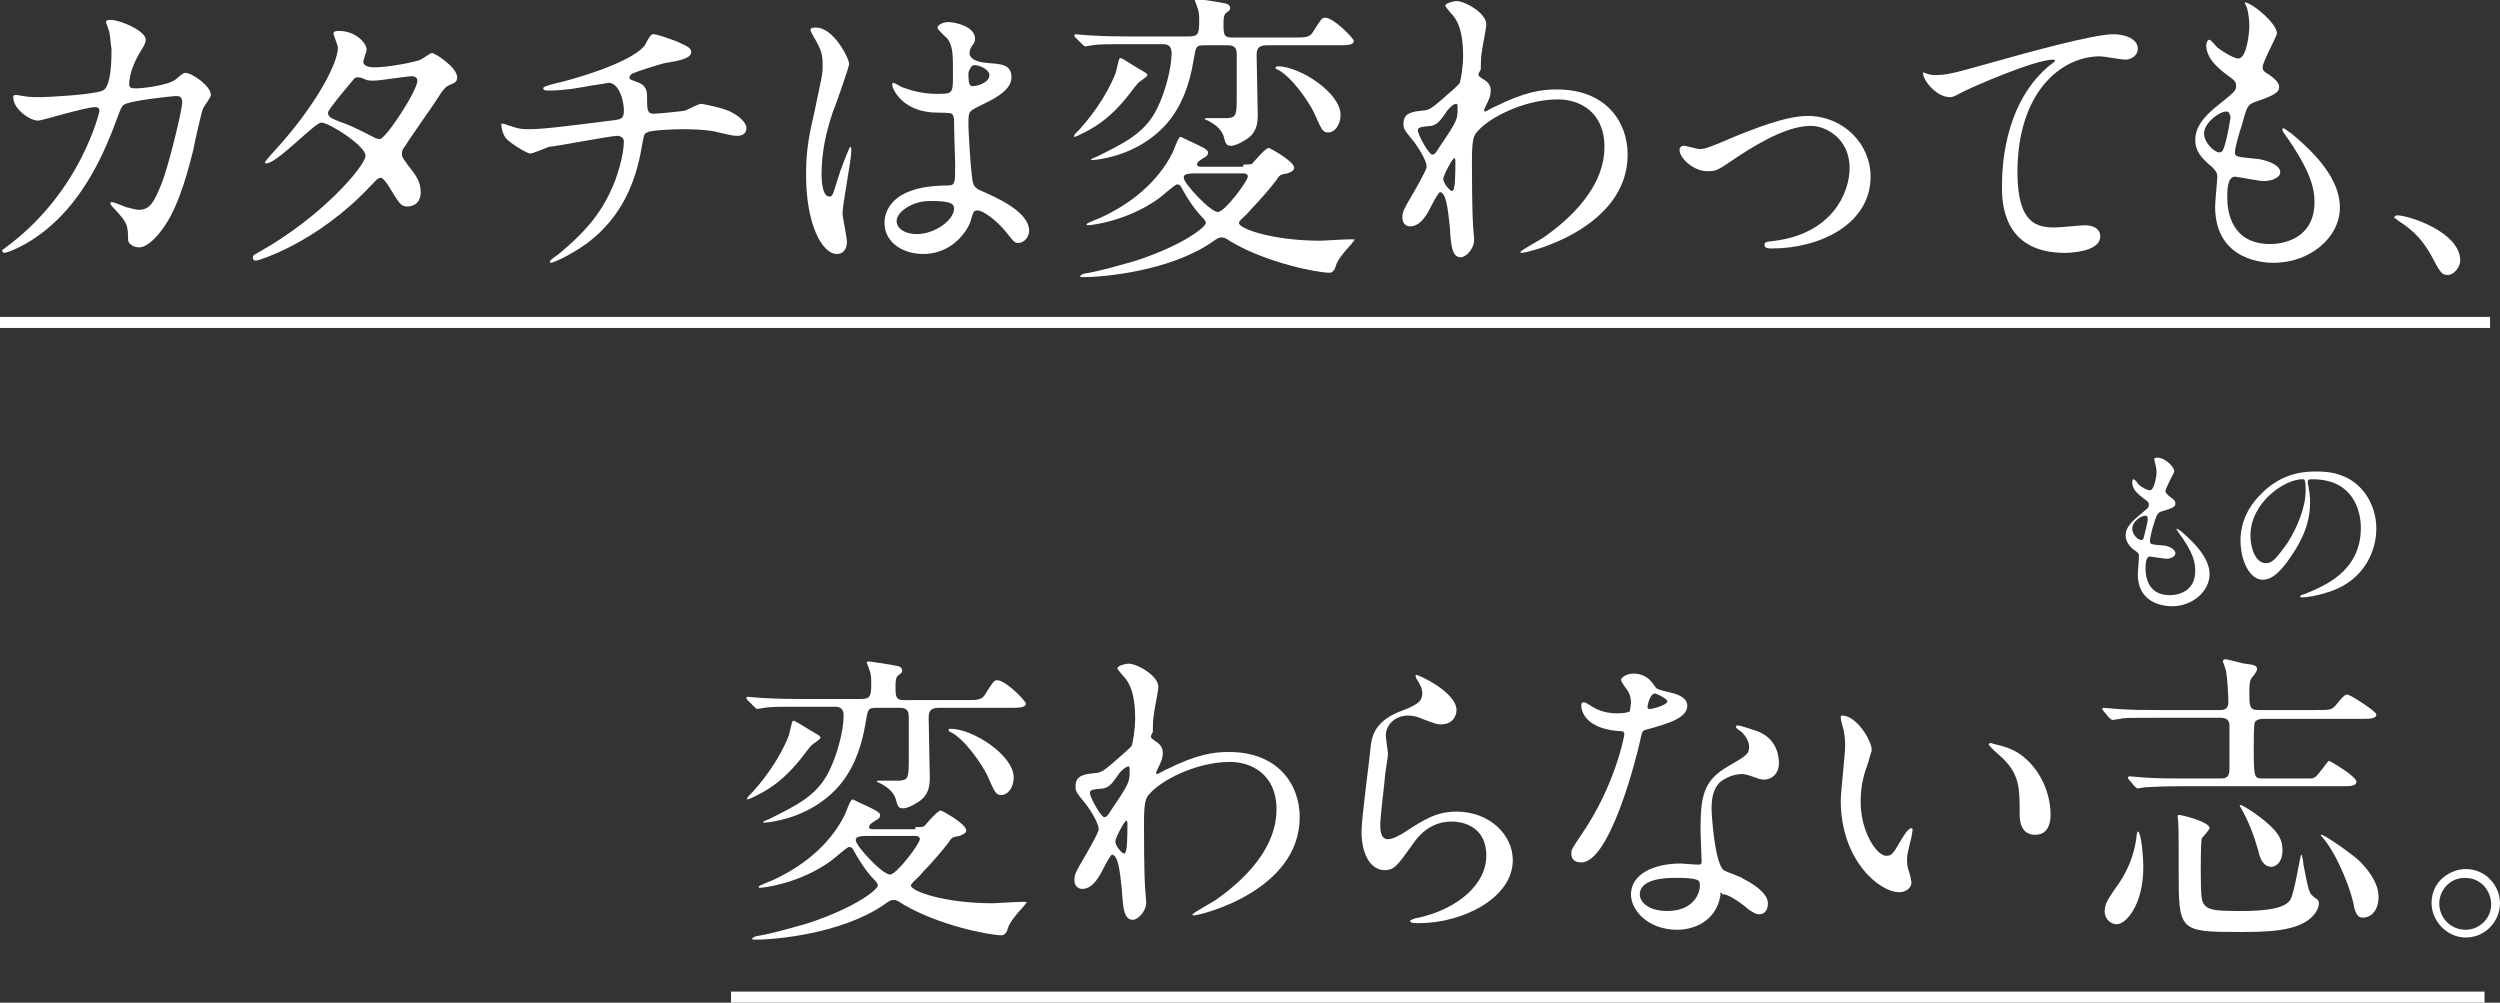
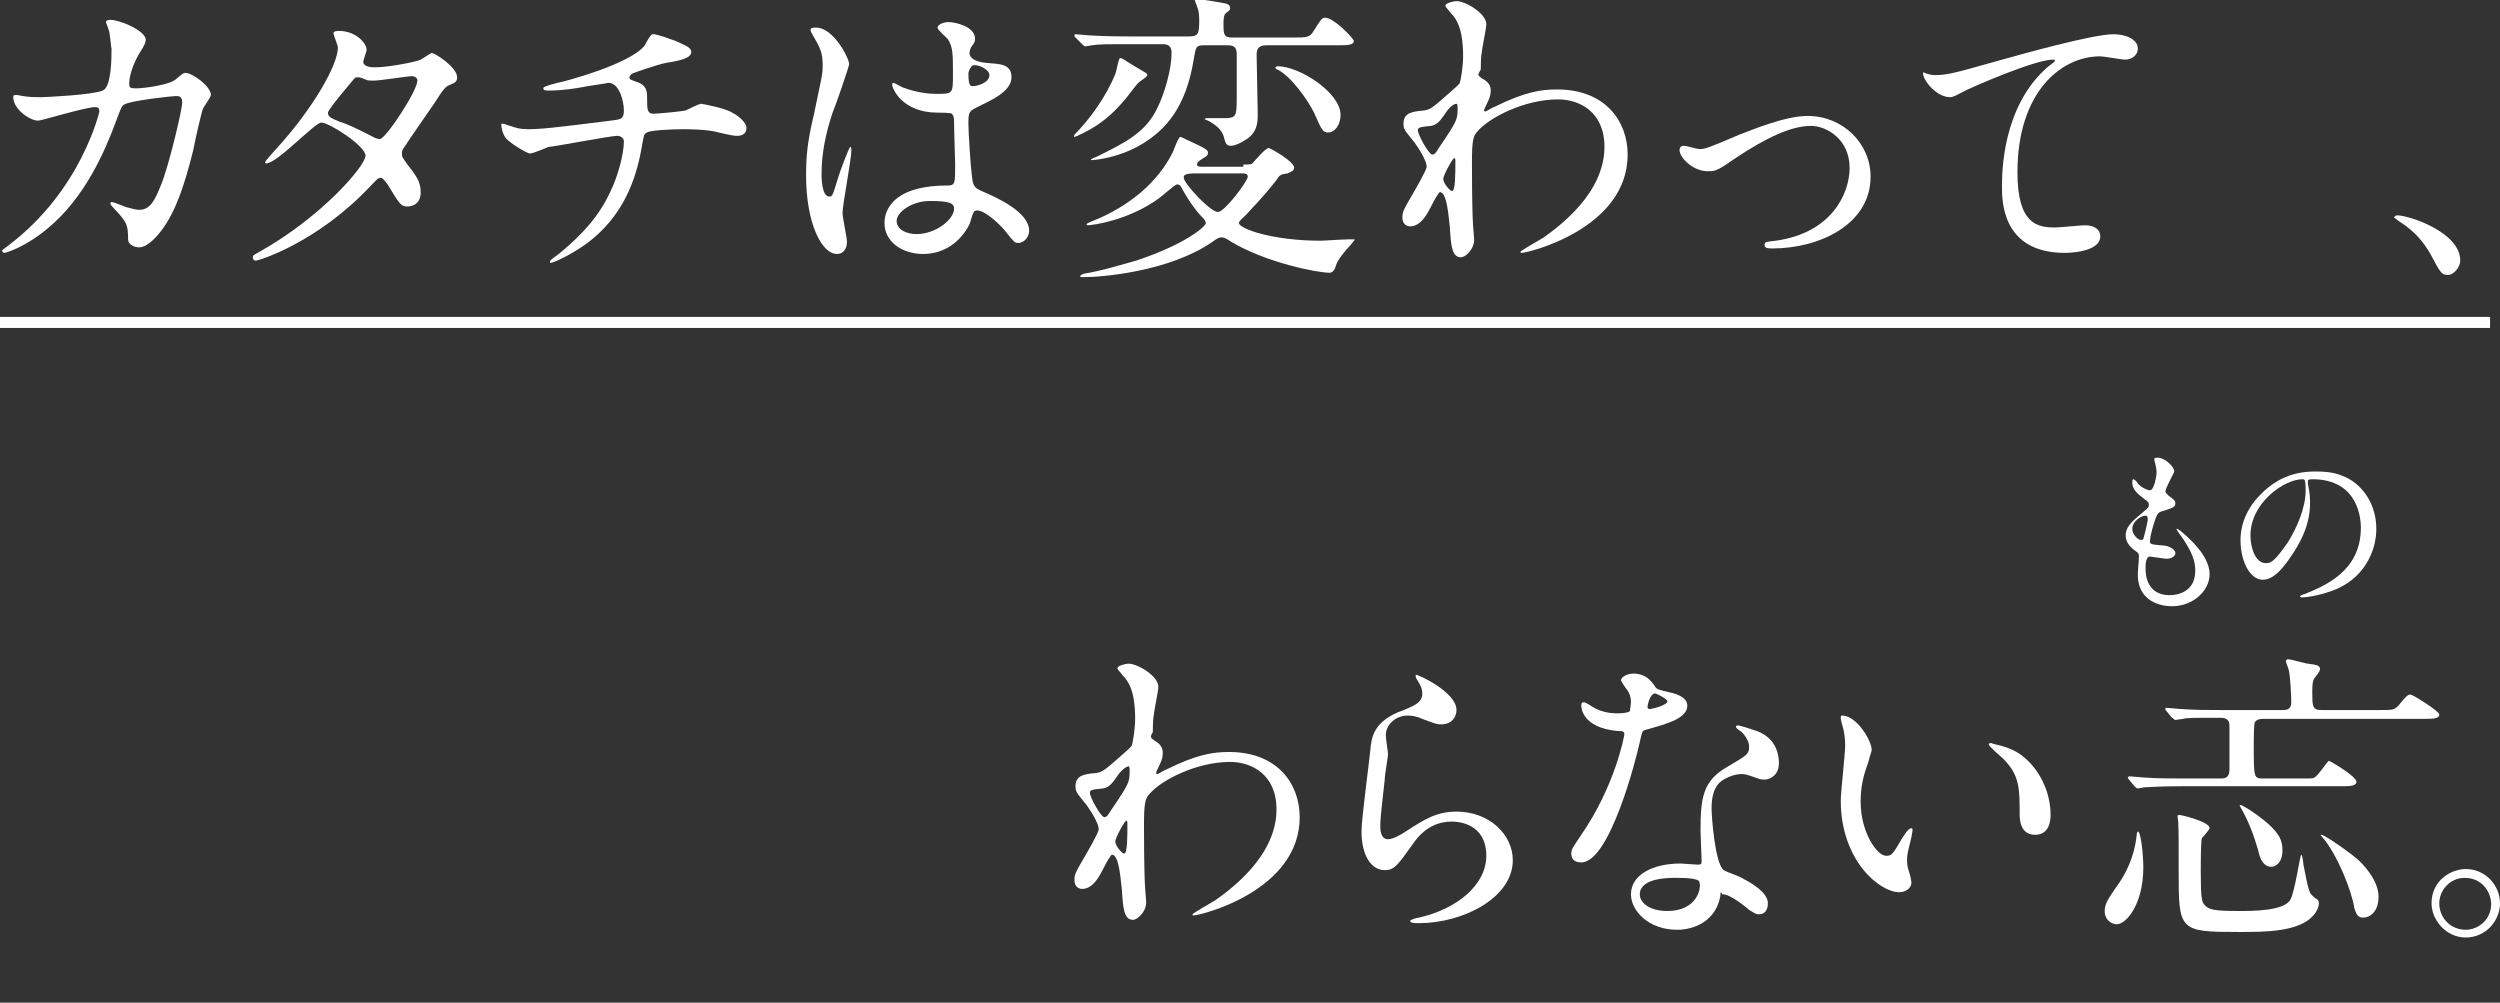
<svg xmlns="http://www.w3.org/2000/svg" version="1.1" id="レイヤー_1" x="0px" y="0px" viewBox="0 0 226.4 90.8" style="enable-background:new 0 0 226.4 90.8;" xml:space="preserve">
  <rect x="0" y="0" width="226.4" height="90.8" fill="#333333" stroke="none" />
  <style type="text/css">
	.st0{enable-background:new    ;}
	.st1{fill:#FFFFFF;}
	.st2{fill:none;stroke:#FFFFFF;}
</style>
  <g class="st0">
    <path class="st1" d="M15.9,7.2c0.6-0.5,0.7-0.6,0.9-0.6c0.6,0,2.3,1.2,2.3,2c0,0.2-0.6,1-0.7,1.2c-0.1,0.1-0.8,3.2-0.9,3.8   c-0.8,3.2-1.6,5.6-2.9,7.3c-0.3,0.4-1.2,1.5-2,1.5c-0.5,0-1-0.3-1-0.7c0-1.2-0.1-1.5-0.8-2.3c-0.7-0.8-0.8-0.8-0.8-1   c0-0.1,0.1-0.1,0.1-0.1c0.3,0,1.3,0.5,1.5,0.5c0.4,0.1,0.7,0.2,1,0.2c1,0,1.4-0.8,2-2.3c0.7-1.7,1.9-6.8,1.9-7.4   c0-0.6-0.3-0.6-0.6-0.6c-0.2,0-4.2,0.4-4.7,0.8c-0.2,0.1-0.4,0.7-0.7,1.5c-1,2.7-2.8,6.9-6.2,9.7c-1.9,1.6-3.7,2.2-3.9,2.2   c-0.1,0-0.2-0.1-0.2-0.2s0.1-0.1,0.6-0.5c6.6-5,8.2-12.1,8.2-12.1c0-0.3-0.1-0.4-0.4-0.4c-0.8,0-4.8,1.2-5,1.2   C3,11.1,1.2,10,1.2,8.8c0-0.1,0-0.2,0.2-0.2c0.1,0,0.2,0,0.7,0.1c0.6,0.1,1,0.1,1.6,0.1c0.4,0,4.7-0.2,5.6-0.6   c0.8-0.3,0.8-3,0.8-3.8C10,4,10,3,9.8,2.6c0-0.1-0.2-0.5-0.2-0.6c0-0.2,0.3-0.2,0.4-0.2c0.9,0,3.2,1,3.2,1.8c0,0.2-0.1,0.5-0.5,1.1   c-0.5,0.8-1,2-1,2.9C11.7,8,11.9,8,12.4,8C13,8,15.3,7.7,15.9,7.2z" />
    <path class="st1" d="M23.5,22.8c5.7-3.2,9.6-7.8,9.6-8.7s-3.3-3-4-3c-0.6,0-4,3.7-5,3.7c-0.1,0-0.1-0.1-0.1-0.1   c0-0.1,0.9-1.1,1-1.2c3.3-3.6,5.6-7.6,5.6-9.2c0-0.2-0.4-1.1-0.4-1.3c0-0.2,0.4-0.2,0.5-0.2c1.5,0,2.5,1.1,2.5,1.7   c0,0.2-0.3,0.9-0.3,1.1c0,0.4,0.6,0.5,1,0.5c1.3,0,3.8-0.5,4.2-0.7c0.2-0.1,0.9-0.6,1-0.6c0.3,0,2.3,1.3,2.3,2.2   c0,0.4-0.2,0.5-0.7,0.7c-0.4,0.2-0.5,0.3-1.4,1.7c-0.4,0.6-2.3,3.3-2.6,3.8c-0.3,0.4-0.3,0.5-0.3,0.7c0,0.3,0,0.3,0.5,1   c0.7,0.9,1.2,1.5,1.2,2.5c0,1.3-1.1,1.3-1.2,1.3c-0.6,0-0.7-0.2-1.8-2c-0.1-0.1-0.4-0.6-0.6-0.6c-0.3,0-0.4,0.2-1,0.8   c-4.8,5.1-10.1,6.7-10.3,6.7c-0.1,0-0.3,0-0.3-0.3C22.9,23.1,23,23.1,23.5,22.8z M37.8,7.3c0-0.3-0.3-0.4-0.5-0.4   c-0.4,0-2.9,0.4-3.4,0.4c-0.4,0-0.6,0-0.8-0.1C32.8,7.1,32.7,7,32.4,7c-0.1,0-0.2,0-0.3,0.1c0,0-2.4,2.8-2.4,3.1   c0,0.4,0.3,0.5,1,0.8c0.9,0.3,1.1,0.4,3.1,1.4c0.1,0.1,0.5,0.2,0.6,0.2C35,12.5,37.8,8.2,37.8,7.3z" />
    <path class="st1" d="M61.6,3.9c0.7,0.3,1,0.5,1,0.8c0,0.6-1.1,0.8-2.3,1c-0.6,0.1-3,0.9-3.1,1C57.1,6.8,57,6.9,57,7   c0,0.2,0.1,0.2,0.6,0.4c1,0.3,1,0.9,1,1.5c0,1,0,1.4,0.6,1.4c0.3,0,2.5-0.2,2.9-0.3c0.2-0.1,1.2-0.6,1.4-0.6c0.1,0,2.2,0.4,2.8,0.8   c0.6,0.3,1.3,0.9,1.3,1.4c0,0.5-0.4,0.7-0.8,0.7c-0.3,0-0.4,0-1.7-0.3c-1-0.3-2.9-0.3-3.2-0.3c-1.1,0-3.1,0.1-3.3,0.3   c-0.3,0.1-0.3,0.3-0.5,1.4c-0.5,2.9-1.7,6.2-4.9,8.6c-1.5,1.1-3.1,1.8-3.3,1.8c-0.1,0-0.1,0-0.1-0.1c0-0.1,0.1-0.2,0.8-0.7   c2.2-1.8,3.7-3.5,4.7-5.7c0.6-1.2,1.2-3.3,1.2-4.5c0-0.3-0.3-0.5-0.6-0.5c-0.6,0-5.8,1-6.2,1c-0.3,0.1-1.4,0.6-1.7,0.6   c-0.3,0-1.9-1-2.2-1.4c-0.3-0.4-0.4-1-0.4-1.2c0-0.1,0-0.1,0.1-0.1c0.2,0,0.6,0.2,0.7,0.2c0.6,0.2,0.9,0.3,1.6,0.3   c1.1,0,2.2-0.1,7.7-0.8c0.7-0.1,1-0.1,1-0.9c0-0.8-0.4-2.5-1.4-2.5c-0.4,0.1-1.4,0.2-2.4,0.4c-1.7,0.3-2.6,0.3-3.1,0.3   c-0.1,0-0.4,0-0.4-0.2c0-0.1,0.1-0.2,1.3-0.5c0.6-0.1,6.6-1.7,7.9-3.4c0.1-0.2,0.5-1,0.7-1C59.3,3,61.5,3.8,61.6,3.9z" />
    <path class="st1" d="M76.7,21.9c0,0.6-0.3,1.1-0.9,1.1c-1.4,0-2.8-2.8-2.8-7.1c0-1.7,0.1-3,0.7-5.5C74.4,7,74.5,6.8,74.5,6   c0-1-0.1-1.4-0.6-2.3c-0.1-0.2-0.5-0.8-0.5-1c0-0.2,0.3-0.2,0.5-0.2c1.6,0,3,2.8,3,3.3c0,0.2-1.2,3.7-1.5,4.4c-0.6,1.8-1,3.6-1,5.6   c0,0.2,0,2,0.7,2c0.3,0,0.3-0.1,0.8-1.7c0.1-0.4,1-2.8,1.1-2.8c0.1,0,0.1,0.2,0.1,0.3c0,0.9-0.8,4.9-0.8,5.7   C76.3,19.7,76.7,21.5,76.7,21.9z M87.8,20.3C87,21.9,85.5,23,83.6,23s-3.5-1.1-3.5-2.8c0-0.4,0-3.4,5.7-3.4c0.7,0,0.7-0.2,0.7-1.9   c0-0.2-0.1-3.1-0.1-3.9c0-0.2,0-0.5-0.2-0.7c-0.1-0.1-1.1-0.1-1.3-0.1c-3.2,0-4.1-2.2-4.1-2.5c0-0.1,0-0.2,0.1-0.2s0.6,0.3,0.8,0.4   c0.8,0.3,1.9,0.6,3.1,0.6c1.5,0,1.5,0,1.5-1.8c0-1.8,0-2.5-0.5-3.2c-0.1-0.1-0.9-0.8-0.9-1c0-0.2,0.4-0.5,1-0.5   c0.6,0,2.4,0.4,2.4,1.5c0,0.2,0,0.3-0.3,0.7c-0.1,0.1-0.2,0.4-0.2,0.6c0,0.8,1.5,0.9,1.6,0.9c1.2,0.1,2.2,0.1,2.2,1.3   c0,1.3-1.9,2.1-2.9,2.6s-1,0.5-1,1.7c0,0.6,0.2,3.8,0.3,4.5c0.1,1,0.2,1.2,0.9,1.5c1.4,0.6,4.3,1.9,4.3,3.6c0,0.5-0.4,1.1-1,1.1   c-0.3,0-0.4-0.1-1.1-1c-0.8-1-2.3-2.2-2.8-1.9C88.1,19.1,87.9,20.1,87.8,20.3z M81.2,20c0,0.8,0.9,1.2,1.8,1.2   c1.7,0,3.4-1.3,3.4-2.3c0-0.5-0.4-0.7-2.2-0.7C82.6,18.2,81.2,19.2,81.2,20z M87.7,6.7c0,1.1,0.2,1.1,0.4,1.1c0.4,0,1.5-0.3,1.5-1   c0-0.5-0.9-0.9-1.3-0.9c-0.1,0-0.2,0-0.3,0.1S87.7,6.4,87.7,6.7z" />
    <path class="st1" d="M102.1,5.6c1.6,1,1.8,1,1.8,1.2s-0.8,0.6-0.9,0.8c-0.2,0.2-1,1.3-1.2,1.5c-1.1,1.3-2.2,2.2-3.6,2.9   c-0.2,0.1-0.8,0.4-0.9,0.4c-0.1,0,0-0.1,0-0.2c1.4-1.4,2.9-3.5,3.7-5.5c0.1-0.2,0.3-1.4,0.4-1.4C101.4,5.2,101.7,5.3,102.1,5.6z    M117.1,3.4c1.1,0,1.5,0,1.8-0.5c0.7-1.1,0.8-1.3,1.1-1.3c0.8,0,2.6,1.9,2.6,2.1c0,0.4-0.6,0.4-1.5,0.4h-6.4   c-0.8,0-0.9,0.4-0.9,0.9c0,0.7,0.1,4.6,0.1,5.4c0,0.8-0.1,1.6-1,2.2c-0.6,0.4-1.1,0.6-1.4,0.6c-0.4,0-0.5-0.1-0.7-0.9   c-0.1-0.3-0.4-0.8-1.1-1.2c-0.1-0.1-0.6-0.3-0.6-0.3c0-0.1,0.1-0.1,0.2-0.1c0.3,0,1.6,0,1.9,0c0.8-0.1,0.8-0.3,0.8-2.2   c0-0.9,0-2.8,0-3.6c0-0.8-0.5-0.8-0.9-0.8h-2c-0.8,0-0.8,0.1-1,1.3c-0.7,4.3-2.5,6.3-4.6,7.6c-2.3,1.4-4.6,1.5-4.6,1.5   c-0.3,0,0.1-0.2,0.4-0.3c2.4-1.2,4.4-2.1,5.5-4.4c0.7-1.4,1.3-3.6,1.3-5c0-0.7-0.4-0.8-0.8-0.8h-2.9c-2.1,0-2.9,0-3.5,0.1   c-0.1,0-0.5,0.1-0.6,0.1c-0.1,0-0.2-0.1-0.3-0.2l-0.6-0.6c-0.1-0.1-0.1-0.1-0.1-0.2c0,0,0-0.1,0.1-0.1c0.2,0,1,0.1,1.2,0.1   c1.6,0.1,3.1,0.1,3.8,0.1h5.2c0.9,0,1-0.2,1-1.4c0-0.4,0-0.9-0.2-1.3c0-0.1-0.2-0.5-0.2-0.6c0-0.1,0.1-0.1,0.2-0.1   c0.1,0,2.1,0.3,2.5,0.4c0.1,0,0.5,0.1,0.5,0.4c0,0.2,0,0.2-0.4,0.5c-0.2,0.2-0.2,0.6-0.2,1.1c0,0.9,0.1,1.1,0.8,1.1H117.1z    M112.6,14.9c0.6,0,0.8,0,0.9-0.2c0.2-0.2,1.1-1.3,1.4-1.3c0.1,0,2.3,1.2,2.3,1.8c0,0.3-0.4,0.4-0.6,0.5c-0.6,0.1-0.7,0.1-1,0.6   c-1.4,1.8-2.3,2.6-2.7,3.1c-0.4,0.4-0.7,0.6-0.7,0.8c0,0.5,3,1.6,7.4,1.6c0.4,0,2.9-0.2,3.1-0.1c-0.1,0.1-0.3,0.4-0.4,0.5   c-0.5,0.5-1.2,1.4-1.3,1.8c-0.1,0.4-0.3,0.7-0.6,0.7c-1.1,0-5.7-0.9-8.9-2.8c-0.6-0.4-0.7-0.4-0.9-0.4c-0.2,0-0.4,0.1-0.8,0.4   c-3.9,2.7-10,3.2-11.7,3.2c-0.1,0-0.3,0-0.3-0.1c0,0,0.1-0.1,0.3-0.2c1.8-0.3,3.7-0.9,4.8-1.2c4.5-1.5,6.3-3.1,6.3-3.4   c0-0.2-0.2-0.4-0.3-0.5c-0.5-0.5-1.2-1.4-1.9-2.7c-0.1-0.2-0.2-0.3-0.4-0.3c-0.2,0-1.4,1.1-1.7,1.3c-2.8,2-6,2.4-6.4,2.4   c0,0-0.1,0-0.1-0.1c0-0.1,1.1-0.5,1.3-0.6c2.6-1.2,5.1-3.1,6.5-5.9c0.1-0.2,0.5-1.4,0.7-1.4c0.1,0,0.2,0.1,1.1,0.5   c0.6,0.3,1.4,0.6,1.4,0.9c0,0.3-0.2,0.4-0.4,0.5c-0.1,0.1-0.6,0.3-0.6,0.6c0,0.2,0.3,0.2,0.4,0.2H112.6z M108.3,15.7   c-1.1,0-1.1,0.2-1.1,0.4c0,0.5,2.4,3.1,3.1,3.1c0.6,0,2.7-2.8,2.7-3.2c0-0.3-0.3-0.3-0.5-0.3H108.3z M115.7,6c2,0,5.7,2.4,5.7,4.4   c0,1-0.6,1.6-1.1,1.6c-0.5,0-0.6-0.2-1.3-1.8c-0.6-1.2-2.1-3.3-3.3-3.9c-0.1,0-0.2-0.1-0.2-0.2C115.6,6,115.7,6,115.7,6z" />
    <path class="st1" d="M134.2,7.1C135,7.5,135,8,135,8.2c0,0.5-0.2,0.9-0.4,1.3c-0.1,0.2-0.2,0.4-0.2,0.5c0,0.1,0.1,0.1,0.1,0.1   c0.1,0,0.7-0.4,0.8-0.4c2.8-1.4,4.3-1.6,5.7-1.6c4.4,0,6.4,2.9,6.4,5.9c0,6.7-9,8.9-9.6,8.9c-0.1,0-0.1,0-0.1-0.1   c0-0.1,1.8-1.1,2.1-1.3c1.4-1,5.5-4,5.5-8.2c0-3.2-2.3-4.3-4.2-4.3c-3.1,0-6.3,1.7-7.3,2.9c-0.4,0.4-0.5,0.9-0.5,2.8   c0,0.6,0,4.2,0.1,5.7c0,0.2,0.1,1.1,0.1,1.3c0,0.9-0.8,1.6-1.2,1.6c-0.8,0-0.9-1-1-2.7c-0.1-0.6-0.2-3.2-0.9-3.2   c-0.1,0-0.5,0.7-0.7,1.1c-0.4,0.8-1,2-2,2c-0.3,0-0.7-0.2-0.7-0.8c0-0.5,0.1-0.7,0.8-1.9c0.3-0.5,1.4-2.4,1.4-2.7   c0-0.5-0.6-1.5-1.1-2.2c-0.9-1.1-1-1.2-1-1.7c0-1,0.8-1.1,1.9-1.2c0.5-0.1,0.6-0.1,2.5-1.8c0.1-0.1,0.7-0.6,0.7-0.7   c0.1-0.3,0.3-1.5,0.3-2.4c0-2.5-0.6-3.4-1.1-3.9c-0.5-0.6-0.5-0.6-0.5-0.7c0-0.2,0.7-0.4,1-0.4c0.8,0,2.7,1.1,2.7,2.1   c0,0.4-0.4,2.2-0.4,2.5c-0.1,0.4-0.1,1.3-0.1,1.6C133.8,6.8,133.8,6.8,134.2,7.1z M130.8,10.4c-0.3,0.4-0.6,0.9-1.2,1   c-0.9,0.1-1.2,0.1-1.2,0.4c0,0.4,1,2.2,1.3,2.2c0.2,0,0.3-0.1,0.6-0.6c1.7-2.5,1.7-2.6,1.7-3.6c0-0.2,0-0.4-0.1-0.4   C131.7,9.4,131.3,9.6,130.8,10.4z M130.7,16.2c0,0.4,0.6,1.1,0.8,1.1c0.3,0,0.3-1.5,0.3-2.8c0-0.1-0.1-0.2-0.1-0.2   C131.5,14.4,130.7,15.9,130.7,16.2z" />
    <path class="st1" d="M152.1,13.6c0-0.3,0.2-0.4,0.4-0.4c0.2,0,1.2,0.3,1.4,0.3c0.5,0,0.8-0.1,3.6-1.3c1.1-0.4,4.1-1.7,6.2-1.7   c3.2,0,5.7,2.5,5.7,5.5c0,4.3-4.6,6.5-8.9,6.5c-0.3,0-0.7,0-0.7-0.3c0-0.3,0.1-0.3,1-0.4c5.1-0.7,6.7-4.3,6.7-6.6   c0-2.6-2.1-3.8-3.5-3.8c-1.8,0-4.1,1.1-6.8,2.9c-1.6,1.1-1.8,1.2-2.4,1.2C153.4,15.6,152.1,14.3,152.1,13.6z" />
    <path class="st1" d="M175.1,6.8c1.2,0,1.6-0.1,5.5-1.2c2.5-0.7,8.9-2.5,10.8-2.5c1,0,2.2,0.4,2.2,1.3c0,0.7-0.7,1-1.1,1   c-0.4,0-2-0.3-2.3-0.3c-3.6,0-7.5,3.3-7.5,10.5c0,4.7,1.8,5,3.4,5c0.4,0,2.4-0.2,2.7-0.2c0.9,0,1.4,0.4,1.4,1   c0,1.5-3.1,1.5-3.2,1.5c-5.7,0-5.7-4.7-5.7-6c0-1.2,0-7.2,4.1-10.8c0.1-0.1,0.7-0.5,0.7-0.6c0-0.1-0.1-0.1-0.2-0.1   c-1.6,0-7.4,2.5-8.3,3c-0.4,0.2-0.7,0.4-1,0.4c-1.4,0-2.7-1.9-2.4-2.3C174.1,6.6,174.9,6.8,175.1,6.8z" />
-     <path class="st1" d="M206.2,3c0,0.3-1.3,2.6-1.3,3.1c0,0.2,0.1,0.4,0.5,0.6c0.7,0.5,1,0.8,1,1.2c0,0.4-0.3,0.7-2.1,1.3   c-0.8,0.3-0.8,0.4-1.3,2.2c-0.2,0.6-0.6,1.9-0.6,2.4c0,0.4,0.1,0.4,2.1,0.6c0.7,0.1,2,0.5,2,1.2c0,0.5-0.8,0.8-1.5,0.8   c-0.4,0-2.4-0.4-2.6-0.4c-0.7,0-0.7,1.3-0.7,1.9c0,1.3,0.4,4.2,3.9,4.2c1.2,0,4-0.5,4-3.8c0-1.2-0.3-2.8-2.8-6.3   c-0.1-0.1-0.1-0.2-0.1-0.3c0-0.3,0.6,0.3,0.7,0.3c3.2,2.6,4.5,4.8,4.5,6.8c0,2.7-2.7,5-6,5c-0.5,0-5.3,0-5.3-5.1   c0-0.4,0.2-2.4,0.2-2.7c0-0.3-0.1-0.5-0.5-0.9c-1-0.8-1.5-1.5-1.5-2.4c0-0.8,0.3-1.8,2.1-3.2c1.5-1.2,1.6-1.3,1.6-1.7   c0-0.4-0.1-0.5-0.8-1c-0.8-0.6-1.9-1.5-1.9-2.7c0-0.2,0.1-0.5,0.3-0.5c0.1,0,0.6,0.6,0.7,0.7c0.8,0.6,1.6,1,1.9,1   c0.8,0,1-2.5,1-2.9c0-0.6-0.1-1.5-0.3-1.9c-0.1-0.1-0.1-0.2-0.1-0.3C204.2,0.4,206.2,2.2,206.2,3z M201.6,10.1c-0.6,0-2,1-2,2   c0,0.8,0.9,1.7,1.4,1.7c0.1,0,0.3-0.1,0.3-0.2c0.3-0.5,0.7-2.9,0.7-3C201.9,10.3,201.9,10.1,201.6,10.1z" />
    <path class="st1" d="M221.7,24.9c-0.6,0-0.7-0.2-1.6-1.9c-0.6-1-1.3-2-2.9-3c-0.1-0.1-0.4-0.3-0.4-0.3s0.1-0.2,0.3-0.2   c1,0,5.7,1.5,5.7,4.1C222.8,24.2,222.2,24.9,221.7,24.9z" />
  </g>
  <g class="st0">
-     <path class="st1" d="M72.5,65.6c1.6,1,1.8,1,1.8,1.2s-0.8,0.6-0.9,0.8c-0.2,0.2-1,1.3-1.2,1.5c-1.1,1.3-2.2,2.2-3.6,2.9   c-0.2,0.1-0.8,0.4-0.9,0.4c-0.1,0,0-0.1,0-0.2c1.4-1.4,2.9-3.5,3.7-5.5c0.1-0.2,0.3-1.4,0.4-1.4C71.8,65.2,72,65.3,72.5,65.6z    M87.4,63.4c1.1,0,1.5,0,1.8-0.5c0.7-1.1,0.8-1.3,1.1-1.3c0.8,0,2.6,1.9,2.6,2.1c0,0.4-0.6,0.4-1.5,0.4h-6.4   c-0.8,0-0.9,0.4-0.9,0.9c0,0.7,0.1,4.6,0.1,5.4c0,0.8-0.1,1.6-1,2.2c-0.6,0.4-1.1,0.6-1.4,0.6c-0.4,0-0.5-0.1-0.7-0.9   c-0.1-0.3-0.4-0.8-1.1-1.2c-0.1-0.1-0.6-0.3-0.6-0.3c0-0.1,0.1-0.1,0.2-0.1c0.3,0,1.6,0,1.9,0c0.8-0.1,0.8-0.3,0.8-2.2   c0-0.9,0-2.8,0-3.6c0-0.8-0.5-0.8-0.9-0.8h-2c-0.8,0-0.8,0.1-1,1.3c-0.7,4.3-2.5,6.3-4.6,7.6c-2.3,1.4-4.6,1.5-4.6,1.5   c-0.3,0,0.1-0.2,0.4-0.3c2.4-1.2,4.4-2.1,5.5-4.4c0.7-1.4,1.3-3.6,1.3-5c0-0.7-0.4-0.8-0.8-0.8h-2.9c-2.1,0-2.9,0-3.5,0.1   c-0.1,0-0.5,0.1-0.6,0.1c-0.1,0-0.2-0.1-0.3-0.2l-0.6-0.6c-0.1-0.1-0.1-0.1-0.1-0.2c0,0,0-0.1,0.1-0.1c0.2,0,1,0.1,1.2,0.1   c1.6,0.1,3.1,0.1,3.8,0.1h5.2c0.9,0,1-0.2,1-1.4c0-0.4,0-0.9-0.2-1.3c0-0.1-0.2-0.5-0.2-0.6c0-0.1,0.1-0.1,0.2-0.1   c0.1,0,2.1,0.3,2.5,0.4c0.1,0,0.5,0.1,0.5,0.4c0,0.2,0,0.2-0.4,0.5c-0.2,0.2-0.2,0.6-0.2,1.1c0,0.9,0.1,1.1,0.8,1.1H87.4z    M82.9,74.9c0.6,0,0.8,0,0.9-0.2c0.2-0.2,1.1-1.3,1.4-1.3c0.1,0,2.3,1.2,2.3,1.8c0,0.3-0.4,0.4-0.6,0.5c-0.6,0.1-0.7,0.1-1,0.6   c-1.4,1.8-2.3,2.6-2.7,3.1c-0.4,0.4-0.7,0.6-0.7,0.8c0,0.5,3,1.6,7.4,1.6c0.4,0,2.9-0.2,3.1-0.1c-0.1,0.1-0.3,0.4-0.4,0.5   c-0.5,0.5-1.2,1.4-1.3,1.8c-0.1,0.4-0.3,0.7-0.6,0.7c-1.1,0-5.7-0.9-8.9-2.8c-0.6-0.4-0.7-0.4-0.9-0.4c-0.2,0-0.4,0.1-0.8,0.4   c-3.9,2.7-10,3.2-11.7,3.2c-0.1,0-0.3,0-0.3-0.1c0,0,0.1-0.1,0.3-0.2c1.8-0.3,3.7-0.9,4.8-1.2c4.5-1.5,6.3-3.1,6.3-3.4   c0-0.2-0.2-0.4-0.3-0.5c-0.5-0.5-1.2-1.4-1.9-2.7c-0.1-0.2-0.2-0.3-0.4-0.3c-0.2,0-1.4,1.1-1.7,1.3c-2.8,2-6,2.4-6.4,2.4   c0,0-0.1,0-0.1-0.1c0-0.1,1.1-0.5,1.3-0.6c2.6-1.2,5.1-3.1,6.5-5.9c0.1-0.2,0.5-1.4,0.7-1.4c0.1,0,0.2,0.1,1.1,0.5   c0.6,0.3,1.4,0.6,1.4,0.9c0,0.3-0.2,0.4-0.4,0.5c-0.1,0.1-0.6,0.3-0.6,0.6c0,0.2,0.3,0.2,0.4,0.2H82.9z M78.6,75.7   c-1.1,0-1.1,0.2-1.1,0.4c0,0.5,2.4,3.1,3.1,3.1c0.6,0,2.7-2.8,2.7-3.2c0-0.3-0.3-0.3-0.5-0.3H78.6z M86.1,66c2,0,5.7,2.4,5.7,4.4   c0,1-0.6,1.6-1.1,1.6c-0.5,0-0.6-0.2-1.3-1.8c-0.6-1.2-2.1-3.3-3.3-3.9c-0.1,0-0.2-0.1-0.2-0.2C85.9,66,86,66,86.1,66z" />
    <path class="st1" d="M104.6,67.1c0.7,0.4,0.7,0.9,0.7,1.1c0,0.5-0.2,0.9-0.4,1.3c-0.1,0.2-0.2,0.4-0.2,0.5c0,0.1,0.1,0.1,0.1,0.1   c0.1,0,0.7-0.4,0.8-0.4c2.8-1.4,4.3-1.6,5.7-1.6c4.4,0,6.4,2.9,6.4,5.9c0,6.7-9,8.9-9.6,8.9c-0.1,0-0.1,0-0.1-0.1   c0-0.1,1.8-1.1,2.1-1.3c1.4-1,5.5-4,5.5-8.2c0-3.2-2.3-4.3-4.2-4.3c-3.1,0-6.3,1.7-7.3,2.9c-0.4,0.4-0.5,0.9-0.5,2.8   c0,0.6,0,4.2,0.1,5.7c0,0.2,0.1,1.1,0.1,1.3c0,0.9-0.8,1.6-1.2,1.6c-0.8,0-0.9-1-1-2.7c-0.1-0.6-0.2-3.2-0.9-3.2   c-0.1,0-0.5,0.7-0.7,1.1c-0.4,0.8-1,2-2,2c-0.3,0-0.7-0.2-0.7-0.8c0-0.5,0.1-0.7,0.8-1.9c0.3-0.5,1.4-2.4,1.4-2.7   c0-0.5-0.6-1.5-1.1-2.2c-0.9-1.1-1-1.2-1-1.7c0-1,0.8-1.1,1.9-1.2c0.5-0.1,0.6-0.1,2.5-1.8c0.1-0.1,0.7-0.6,0.7-0.7   c0.1-0.3,0.3-1.5,0.3-2.4c0-2.5-0.6-3.4-1.1-3.9c-0.5-0.6-0.5-0.6-0.5-0.7c0-0.2,0.7-0.4,1-0.4c0.8,0,2.7,1.1,2.7,2.1   c0,0.4-0.4,2.2-0.4,2.5c-0.1,0.4-0.1,1.3-0.1,1.6C104.1,66.8,104.2,66.8,104.6,67.1z M101.1,70.4c-0.3,0.4-0.6,0.9-1.2,1   c-0.9,0.1-1.2,0.1-1.2,0.4c0,0.4,1,2.2,1.3,2.2c0.2,0,0.3-0.1,0.6-0.6c1.7-2.5,1.7-2.6,1.7-3.6c0-0.2,0-0.4-0.1-0.4   C102.1,69.4,101.6,69.6,101.1,70.4z M101,76.2c0,0.4,0.6,1.1,0.8,1.1c0.3,0,0.3-1.5,0.3-2.8c0-0.1-0.1-0.2-0.1-0.2   C101.8,74.4,101,75.9,101,76.2z" />
    <path class="st1" d="M131.9,64.3c0,0.6-0.4,1.3-1.4,1.3c-0.3,0-0.4,0-1.7-0.5c-0.4-0.2-0.9-0.3-1.3-0.3c-1.1,0-2,0.8-2,1.8   c0,0.3,0.2,1.5,0.2,1.7s-0.3,1.9-0.3,2.3c-0.1,1-0.4,3.4-0.4,4.1c0,0.4,0,1.3,0.7,1.3c0.5,0,1.3-0.5,1.6-0.7   c1.7-1.1,2.8-1.8,4.6-1.8c3,0,5.1,2.1,5.1,4.4c0,3.4-4.5,5.7-8.5,5.7c-0.4,0-0.8,0-0.8-0.2c0-0.1,0.6-0.3,0.8-0.3   c3.5-0.8,6.1-3,6.1-5.6c0-2.9-2.5-3.1-3.1-3.1c-1,0-2.4,0.3-3.6,2.1c-1.3,1.8-1.6,2.3-2.5,2.3c-1.2,0-2.1-1.3-2.1-3.5   c0-1.2,0.7-6.3,0.8-7.4c0.1-1,0.2-2.4,2.5-3.4c1.6-0.6,2.2-0.9,2.2-1.7c0-0.5-0.2-0.8-0.5-1.3c-0.1-0.1-0.1-0.3-0.1-0.4   C128.5,61.1,131.9,62.7,131.9,64.3z" />
    <path class="st1" d="M147.7,63.6c0-0.4-0.1-0.8-0.4-1.2c-0.1-0.1-0.5-0.7-0.5-0.8c0-0.3,0.6-0.6,1.1-0.6c1.1,0,1.6,0.6,2,1.2   c0.1,0.2,0.4,0.3,1.3,0.5c0.5,0.1,1.6,0.4,1.6,1.2c0,1.1-1.6,1.6-3.8,2.2c-0.3,0.1-0.3,0.2-0.5,1.1c-0.3,1.4-2.7,10.9-5.3,10.9   c-0.8,0-0.9-0.5-0.9-0.8c0-0.4,0.1-0.5,0.9-1.7c3.1-4.5,3.9-9,3.9-9.1c0-0.3-0.2-0.3-0.6-0.3c-3.3-0.3-3.3-2.2-3.3-2.3   c0-0.1,0-0.3,0.2-0.3c0.1,0,0.2,0,0.8,0.4c0.3,0.2,1.1,0.6,2.2,0.6c0.1,0,1,0,1.2-0.2C147.6,64.3,147.7,63.8,147.7,63.6z    M155.8,81.1c-0.4,2.4-2.5,3.1-3.9,3.1c-2.7,0-4.2-1.8-4.2-3.2c0-1.8,2-2.8,4.5-2.8c0.2,0,1.3,0.1,1.5,0.1c0.3,0,0.4,0,0.4-0.3   c0-0.4-0.1-2.3-0.1-2.7c0-3.1,0.2-4.6,2.5-5.9c1.7-1,1.9-1.1,1.9-1.8c0-0.6-0.6-1.3-0.8-1.4c-0.3-0.2-0.4-0.3-0.4-0.4   c0-0.1,0.1-0.1,0.2-0.1c0.2,0,1.1,0.3,1.7,0.5c1.9,0.7,2,2.4,2,2.9c0,1.1-0.8,1.5-1.3,1.5c0,0-0.4,0-0.6-0.1   c-1.1-0.4-1.2-0.4-1.5-0.4c-0.7,0-1.6,0.4-2,0.8c-0.6,0.6-0.7,1.6-0.7,2.3c0,0.7,0.3,5,1.1,5.6c0.3,0.2,1.6,0.6,1.8,0.8   c0.6,0.3,2.2,1.2,2.2,2.2c0,0.5-0.2,1-0.8,1c-0.3,0-0.4-0.1-0.9-0.4c-0.8-0.7-2-1.5-2.4-1.4C155.8,80.7,155.8,80.8,155.8,81.1z    M151.7,79.5c-0.6,0-3.2,0-3.2,1.5c0,0.7,0.8,1.5,2.5,1.5c2.7,0,3.1-2.1,2.9-2.6C153.9,79.5,152.4,79.5,151.7,79.5z M151,63.5   c0-0.2-1-0.7-1.1-0.7c-0.5,0-0.7,1.1-0.7,1.2c0,0.1,0,0.1,0.1,0.2C149.3,64.3,151,63.9,151,63.5z" />
    <path class="st1" d="M169.5,67.9c0,0.2-0.1,0.3-0.3,1.1c-0.4,1.1-0.7,2.1-0.7,3.6c0,2.8,1.5,4.9,2.3,4.9c0.5,0,0.6-0.1,1.4-1.5   c0.2-0.3,0.6-1,0.9-1c0.1,0,0.1,0.1,0.1,0.2c0,0.1-0.1,0.5-0.1,0.6c-0.3,1.3-0.4,1.5-0.4,2.1c0,0.5,0.1,0.8,0.2,1.1   c0.1,0.3,0.2,0.8,0.2,0.9c0,0.6-0.6,0.9-1.1,0.9c-1.8,0-5.3-2.9-5.3-8.3c0-0.8,0.4-4.2,0.4-5c0-0.6-0.1-1.3-0.2-1.6   c-0.2-0.7-0.2-0.8-0.2-1c0-0.1,0.1-0.1,0.2-0.1C168.2,64.9,169.5,67.1,169.5,67.9z M183.2,68.5c1.4,1.1,2.5,3.1,2.5,5.3   c0,0.5-0.1,1.8-1.4,1.8c-1.4,0-1.4-1.5-1.4-1.9c0-2.3,0-3.5-1.5-5c-0.2-0.2-1.3-1.1-1.3-1.3c0-0.1,0.1-0.1,0.3-0.1   C180.3,67.4,182,67.5,183.2,68.5z" />
-     <path class="st1" d="M208.7,70.5c0.7,0,0.8,0,0.9-0.1c0.3-0.1,1.2-1.5,1.3-1.5s2.5,1.4,2.5,1.9c0,0.3-0.4,0.4-1,0.4h-14.7   c-2.4,0-3.2,0.1-3.5,0.1c-0.1,0-0.5,0.1-0.6,0.1c-0.1,0-0.2-0.1-0.3-0.2l-0.5-0.6c-0.1-0.1-0.1-0.1-0.1-0.2c0,0,0.1-0.1,0.1-0.1   c0.2,0,1.1,0.1,1.2,0.1c1.4,0.1,2.5,0.1,3.8,0.1h3.3c0.3,0,0.8,0,0.8-0.8v-3.9c0-0.3,0-0.8-0.8-0.8h-5.7c-2.5,0-3.1,0-3.4,0.1   c-0.1,0-0.6,0.1-0.7,0.1s-0.1-0.1-0.3-0.2l-0.5-0.6c-0.1-0.1-0.1-0.1-0.1-0.2c0-0.1,0-0.1,0.1-0.1c0.2,0,1.1,0.1,1.2,0.1   c1.4,0.1,2.5,0.1,3.8,0.1h5.5c0.3,0,0.8,0,0.8-0.7c0-0.6-0.1-2.3-0.2-2.8c0-0.1-0.3-0.9-0.3-0.9c0-0.1,0.1-0.2,0.2-0.2   c0.3,0,1.6,0.4,1.8,0.4c0.9,0.1,1.1,0.2,1.1,0.5c0,0.2-0.4,0.7-0.5,0.8c-0.2,0.3-0.2,0.8-0.2,1.3c0,1.2,0,1.6,0.8,1.6h5.2   c1.3,0,1.4,0,1.8-0.4c0.8-1,0.9-1,1.1-1c0.2,0,2.6,1.5,2.6,1.8c0,0.4-0.6,0.4-1.5,0.4H205c-0.2,0-0.6,0-0.8,0.3   c-0.1,0.2-0.1,1.7-0.1,2c0,3.1,0,3.1,0.9,3.1H208.7z M194.1,78.5c0,3.5-1.6,5.2-2.4,5.2c-0.5,0-1.1-0.4-1.1-1.2   c0-0.7,0.4-1.2,1-2.1c0.9-1.2,1.7-2.8,1.9-4.8c0-0.2,0.1-0.3,0.1-0.3C193.9,75.3,194.1,77.6,194.1,78.5z M197.4,73.8   c0.1,0,2.7,0.6,2.7,1.2c0,0.1-0.5,0.7-0.7,0.9c-0.1,0.4-0.1,2.4-0.1,2.9c0,2.6,0.1,2.8,0.3,3.1c0.4,0.5,0.9,0.6,3.2,0.6   c1.2,0,4,0,4.6-1c0.4-0.6,0.9-4.1,1-4.1c0.1,0,0.2,0.8,0.2,0.9c0.1,0.4,0.4,2.4,0.7,2.7c0.1,0.1,0.4,0.4,0.5,0.4   c0.1,0.1,0.2,0.2,0.2,0.4c0,0.4-0.3,0.9-0.5,1.1c-1.3,1.5-4.4,1.5-6.7,1.5c-5.5,0-5.5-0.1-5.5-5.6c0-3.8,0-4.2-0.1-4.9   C197.2,73.8,197.3,73.8,197.4,73.8z M202.9,72.9c0.2,0,1.6,0.9,2.5,1.7c1,0.9,1.3,1.5,1.3,2.4c0,1.2-0.7,1.5-1,1.5   c-0.6,0-1-0.5-1.2-1.5c-0.4-1.4-0.9-2.7-1.6-3.9C202.8,72.9,202.8,72.9,202.9,72.9z M213.7,78c0.8,0.8,1.7,2,1.7,3.2   c0,1.4-0.8,1.9-1.4,1.9c-0.4,0-0.6-0.2-0.8-0.9c-0.2-1.4-1.5-4.8-2.9-6.4c-0.1-0.1-0.2-0.2-0.1-0.2C210.4,75.5,213.1,77.4,213.7,78   z" />
+     <path class="st1" d="M208.7,70.5c0.7,0,0.8,0,0.9-0.1c0.3-0.1,1.2-1.5,1.3-1.5s2.5,1.4,2.5,1.9c0,0.3-0.4,0.4-1,0.4h-14.7   c-2.4,0-3.2,0.1-3.5,0.1c-0.1,0-0.5,0.1-0.6,0.1c-0.1,0-0.2-0.1-0.3-0.2l-0.5-0.6c-0.1-0.1-0.1-0.1-0.1-0.2c0,0,0.1-0.1,0.1-0.1   c0.2,0,1.1,0.1,1.2,0.1c1.4,0.1,2.5,0.1,3.8,0.1h3.3c0.3,0,0.8,0,0.8-0.8v-3.9c0-0.3,0-0.8-0.8-0.8c-2.5,0-3.1,0-3.4,0.1   c-0.1,0-0.6,0.1-0.7,0.1s-0.1-0.1-0.3-0.2l-0.5-0.6c-0.1-0.1-0.1-0.1-0.1-0.2c0-0.1,0-0.1,0.1-0.1c0.2,0,1.1,0.1,1.2,0.1   c1.4,0.1,2.5,0.1,3.8,0.1h5.5c0.3,0,0.8,0,0.8-0.7c0-0.6-0.1-2.3-0.2-2.8c0-0.1-0.3-0.9-0.3-0.9c0-0.1,0.1-0.2,0.2-0.2   c0.3,0,1.6,0.4,1.8,0.4c0.9,0.1,1.1,0.2,1.1,0.5c0,0.2-0.4,0.7-0.5,0.8c-0.2,0.3-0.2,0.8-0.2,1.3c0,1.2,0,1.6,0.8,1.6h5.2   c1.3,0,1.4,0,1.8-0.4c0.8-1,0.9-1,1.1-1c0.2,0,2.6,1.5,2.6,1.8c0,0.4-0.6,0.4-1.5,0.4H205c-0.2,0-0.6,0-0.8,0.3   c-0.1,0.2-0.1,1.7-0.1,2c0,3.1,0,3.1,0.9,3.1H208.7z M194.1,78.5c0,3.5-1.6,5.2-2.4,5.2c-0.5,0-1.1-0.4-1.1-1.2   c0-0.7,0.4-1.2,1-2.1c0.9-1.2,1.7-2.8,1.9-4.8c0-0.2,0.1-0.3,0.1-0.3C193.9,75.3,194.1,77.6,194.1,78.5z M197.4,73.8   c0.1,0,2.7,0.6,2.7,1.2c0,0.1-0.5,0.7-0.7,0.9c-0.1,0.4-0.1,2.4-0.1,2.9c0,2.6,0.1,2.8,0.3,3.1c0.4,0.5,0.9,0.6,3.2,0.6   c1.2,0,4,0,4.6-1c0.4-0.6,0.9-4.1,1-4.1c0.1,0,0.2,0.8,0.2,0.9c0.1,0.4,0.4,2.4,0.7,2.7c0.1,0.1,0.4,0.4,0.5,0.4   c0.1,0.1,0.2,0.2,0.2,0.4c0,0.4-0.3,0.9-0.5,1.1c-1.3,1.5-4.4,1.5-6.7,1.5c-5.5,0-5.5-0.1-5.5-5.6c0-3.8,0-4.2-0.1-4.9   C197.2,73.8,197.3,73.8,197.4,73.8z M202.9,72.9c0.2,0,1.6,0.9,2.5,1.7c1,0.9,1.3,1.5,1.3,2.4c0,1.2-0.7,1.5-1,1.5   c-0.6,0-1-0.5-1.2-1.5c-0.4-1.4-0.9-2.7-1.6-3.9C202.8,72.9,202.8,72.9,202.9,72.9z M213.7,78c0.8,0.8,1.7,2,1.7,3.2   c0,1.4-0.8,1.9-1.4,1.9c-0.4,0-0.6-0.2-0.8-0.9c-0.2-1.4-1.5-4.8-2.9-6.4c-0.1-0.1-0.2-0.2-0.1-0.2C210.4,75.5,213.1,77.4,213.7,78   z" />
    <path class="st1" d="M226.4,81.8c0,1.6-1.3,3.1-3.1,3.1s-3.1-1.6-3.1-3.1c0-2.1,1.8-3.1,3.1-3.1C225.1,78.7,226.4,80.2,226.4,81.8z    M220.9,81.8c0,1.3,1,2.4,2.4,2.4c1.2,0,2.3-1,2.3-2.3c0-1.1-0.8-2.4-2.4-2.4C221.8,79.5,220.9,80.7,220.9,81.8z" />
  </g>
  <g class="st0">
    <path class="st1" d="M196.9,42.7c0,0.1-0.8,1.5-0.8,1.8c0,0.1,0.1,0.2,0.3,0.4c0.4,0.3,0.6,0.4,0.6,0.7c0,0.3-0.2,0.4-1.2,0.7   c-0.4,0.1-0.5,0.3-0.8,1.3c-0.1,0.3-0.3,1.1-0.3,1.4c0,0.3,0.1,0.3,1.2,0.4c0.4,0,1.1,0.3,1.1,0.7c0,0.3-0.4,0.5-0.8,0.5   c-0.2,0-1.4-0.2-1.5-0.2c-0.4,0-0.4,0.8-0.4,1.1c0,0.7,0.2,2.4,2.2,2.4c0.7,0,2.3-0.3,2.3-2.2c0-0.7-0.1-1.6-1.6-3.6   c0-0.1-0.1-0.1-0.1-0.2c0-0.1,0.4,0.2,0.4,0.2c1.8,1.5,2.6,2.8,2.6,3.9c0,1.5-1.5,2.9-3.4,2.9c-0.3,0-3.1,0-3.1-2.9   c0-0.3,0.1-1.3,0.1-1.6c0-0.2,0-0.3-0.3-0.5c-0.6-0.4-0.9-0.9-0.9-1.4c0-0.5,0.2-1,1.2-1.8c0.8-0.7,0.9-0.7,0.9-1   c0-0.2-0.1-0.3-0.4-0.5c-0.5-0.4-1.1-0.8-1.1-1.5c0-0.1,0-0.3,0.1-0.3c0.1,0,0.4,0.3,0.4,0.4c0.4,0.4,0.9,0.6,1.1,0.6   c0.4,0,0.6-1.4,0.6-1.6c0-0.3-0.1-0.8-0.2-1.1c0-0.1,0-0.1,0-0.2C195.8,41.2,196.9,42.2,196.9,42.7z M194.3,46.7   c-0.4,0-1.2,0.5-1.2,1.2c0,0.5,0.5,1,0.8,1c0.1,0,0.1,0,0.2-0.1c0.1-0.3,0.4-1.6,0.4-1.7C194.5,46.9,194.5,46.7,194.3,46.7z" />
    <path class="st1" d="M209,43.6c0,0,0,0.1,0,0.2c0.1,0.5,0.2,1,0.2,1.7c0,1.1-0.2,2.6-1.6,4.7c-1.3,2-2.1,2.3-2.7,2.3   c-1.1,0-2-1.6-2-3.6c0-0.8,0.2-2.5,1.8-4.1c2-2.1,4.2-2.1,5.1-2.1c1.5,0,2.1,0.3,2.6,0.5c1.7,0.8,2.8,2.6,2.8,4.7   c0,2.1-1.2,4.6-4,5.6c-1.4,0.5-2.4,0.6-2.7,0.6c-0.1,0-0.2,0-0.2-0.1c0,0,0-0.1,0.4-0.2c1.7-0.7,5.1-2,5.1-6c0-0.6-0.1-4.4-4.4-4.4   C209,43.4,209,43.5,209,43.6z M203.8,48.5c0,1,0.4,2.5,1.4,2.5c0.5,0,0.8-0.2,2-1.9c0.8-1.3,1.6-3.1,1.6-4.7c0-1-0.1-1-0.3-1   C206.9,43.4,203.8,45.5,203.8,48.5z" />
  </g>
  <line id="線_1134" class="st2" x1="0" y1="29.2" x2="225.5" y2="29.2" />
-   <line id="線_1135" class="st2" x1="66.2" y1="90.3" x2="225" y2="90.3" />
</svg>